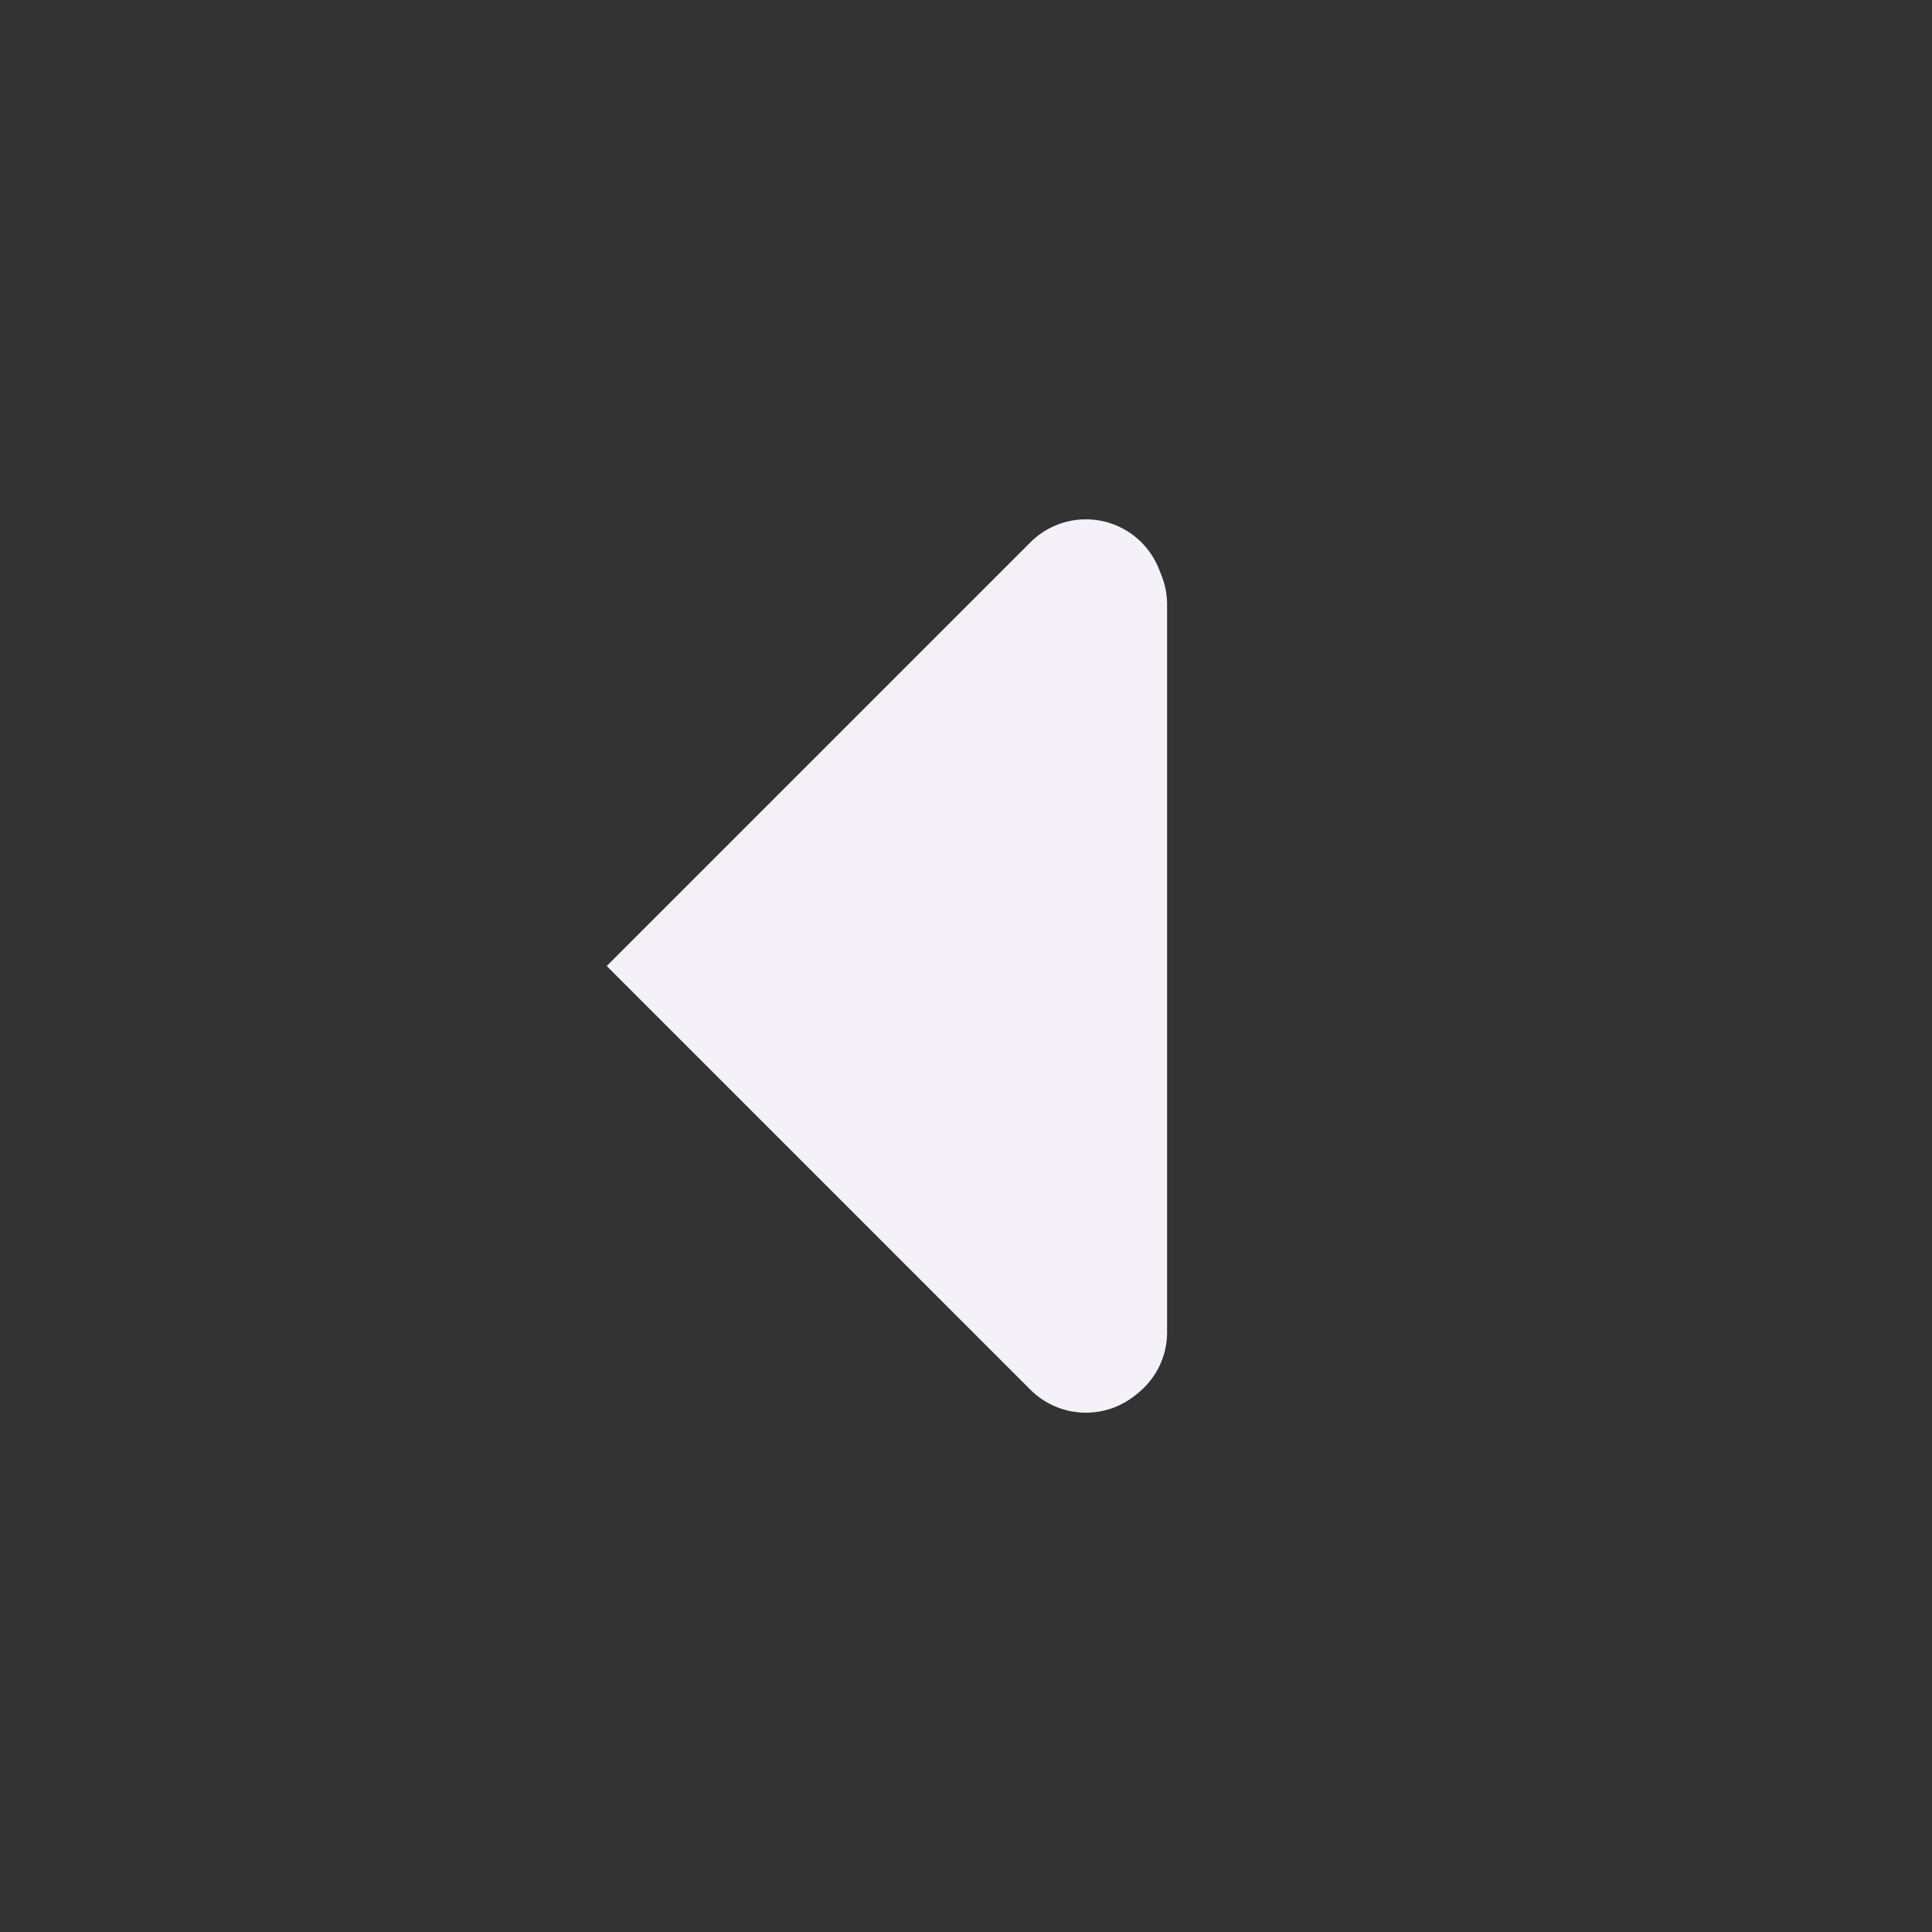
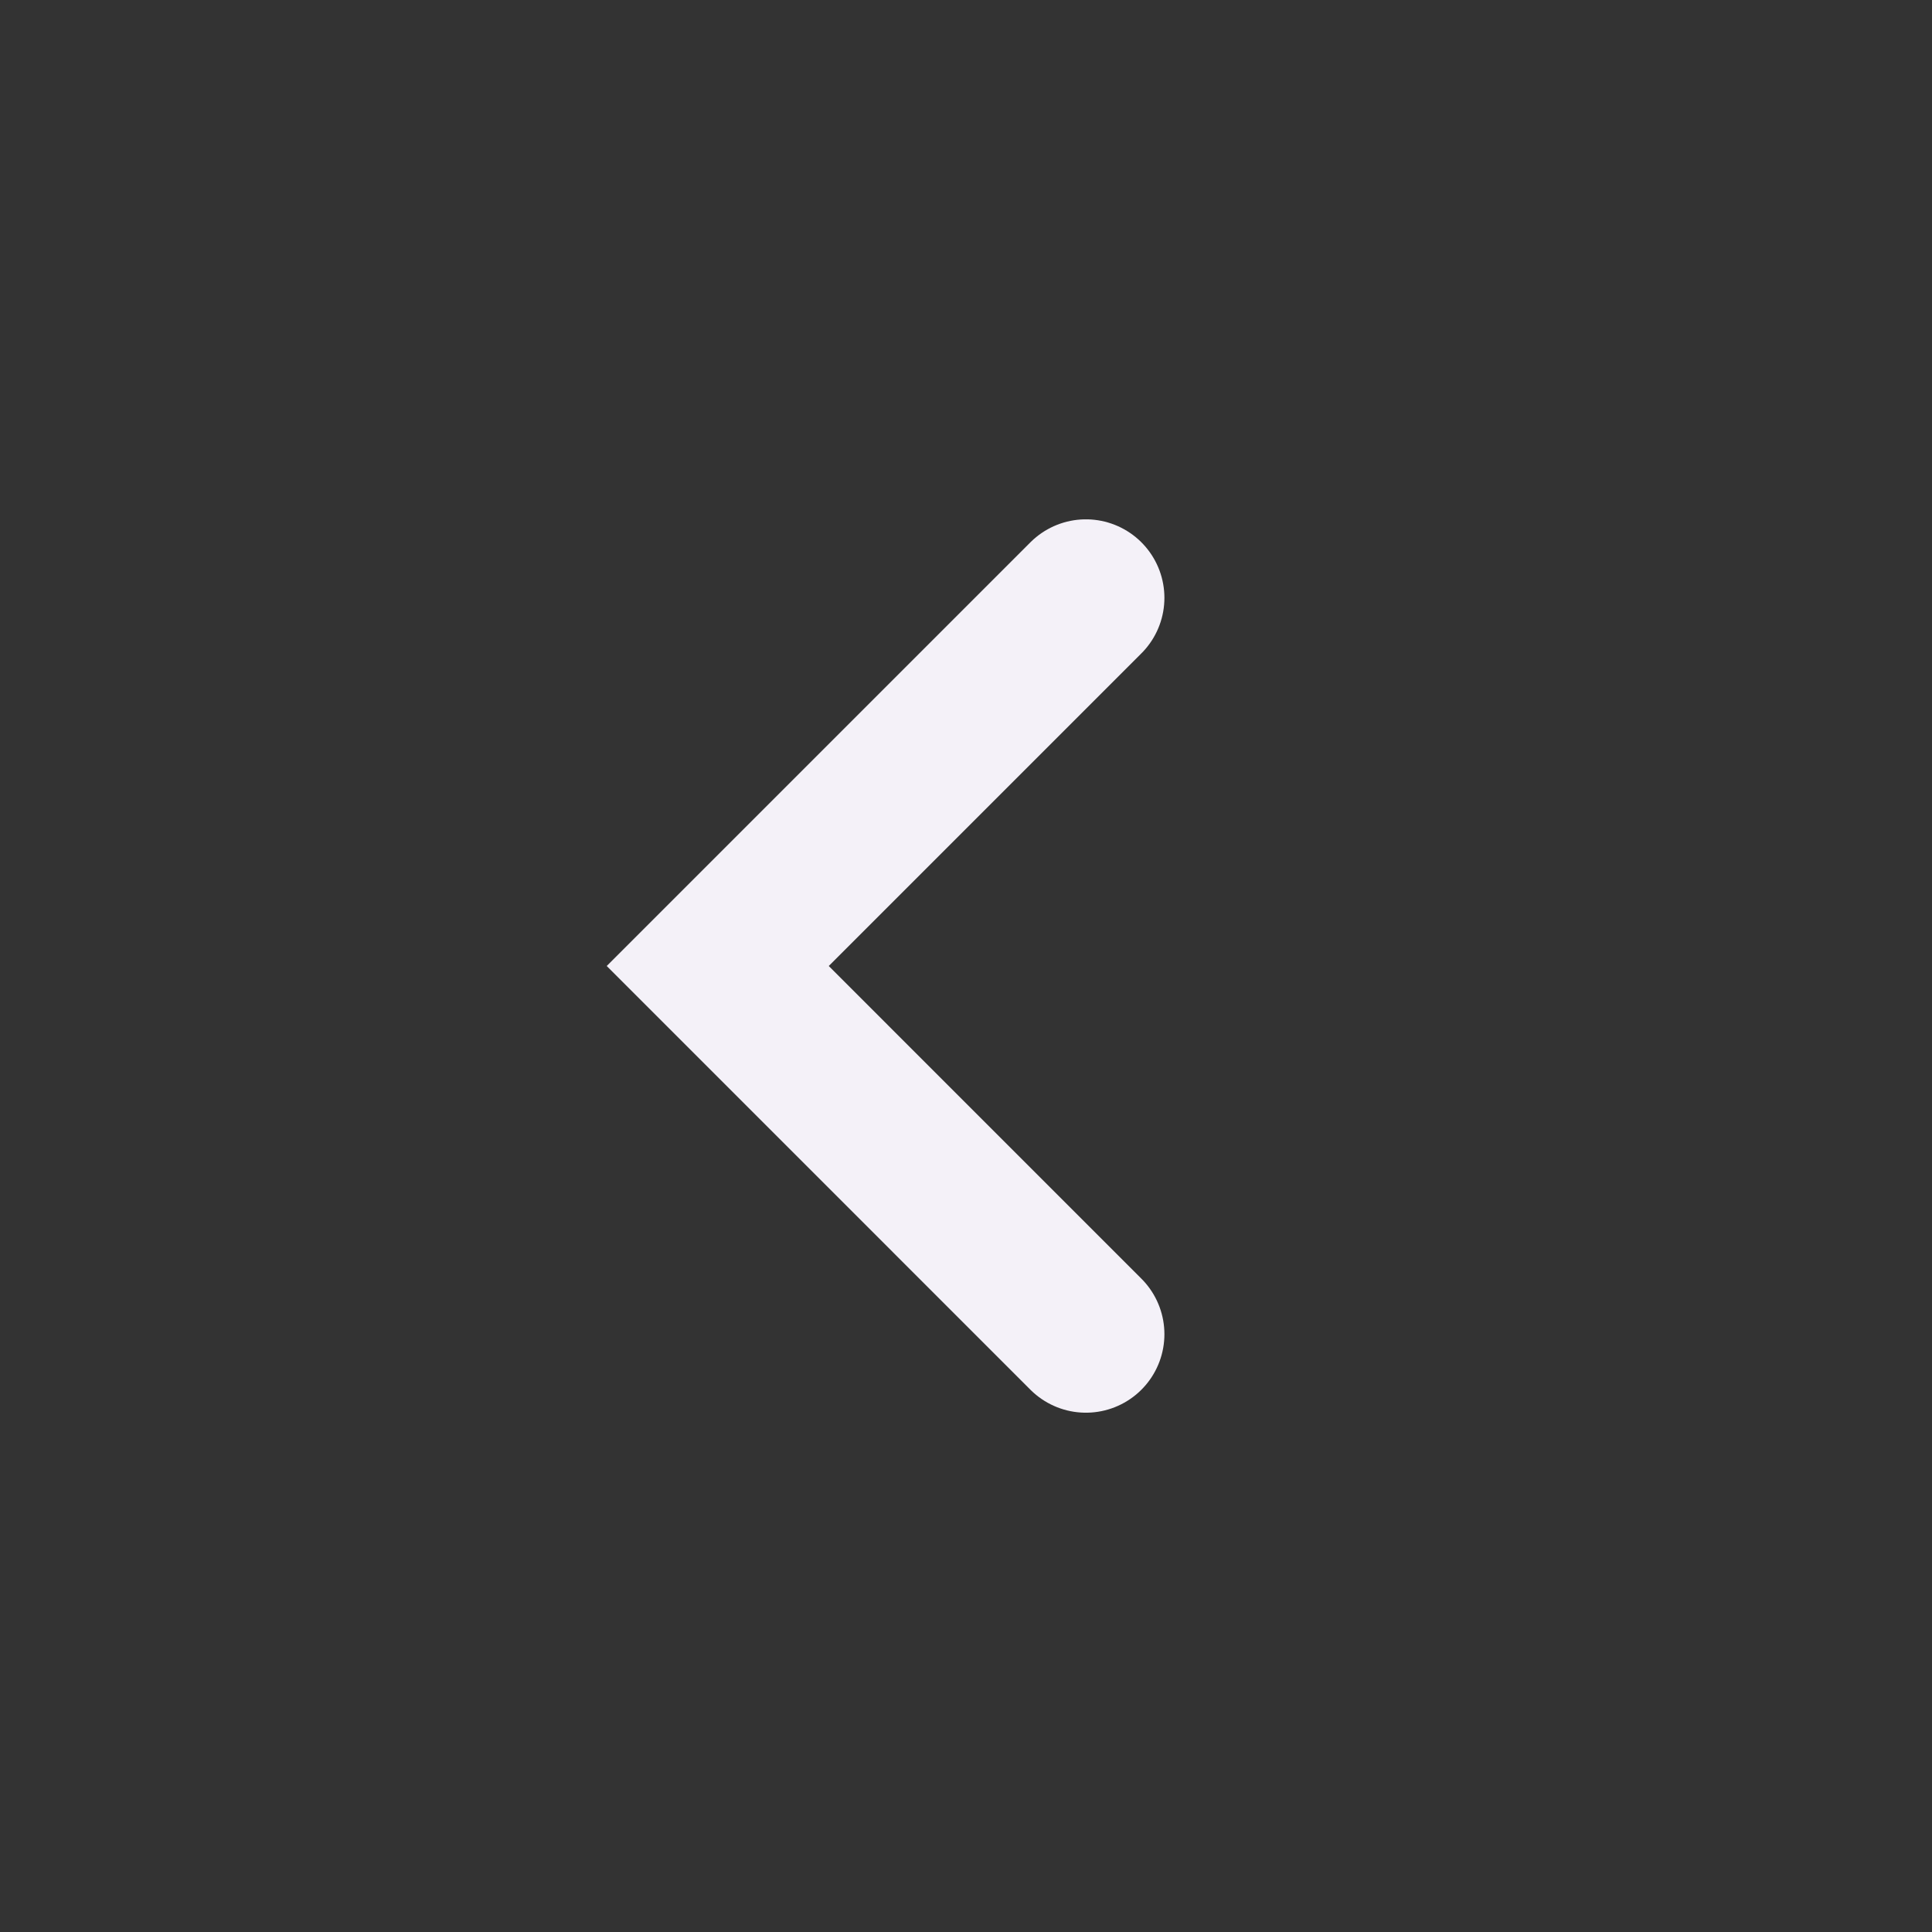
<svg xmlns="http://www.w3.org/2000/svg" xmlns:ns1="http://www.inkscape.org/namespaces/inkscape" xmlns:ns2="http://sodipodi.sourceforge.net/DTD/sodipodi-0.dtd" width="64" height="64" id="svg3087" version="1.1" ns1:version="0.48.5 r10040" ns2:docname="icon_bw.svg">
  <rect width="100%" height="100%" fill="#333333" stroke="none" />
  <defs id="defs3089">
    <ns1:path-effect effect="spiro" id="path-effect3783-7" is_visible="true" />
    <ns1:path-effect effect="spiro" id="path-effect3783" is_visible="true" />
    <ns1:path-effect effect="spiro" id="path-effect3783-7-6-6" is_visible="true" />
    <ns1:path-effect effect="spiro" id="path-effect3783-7-6" is_visible="true" />
    <ns1:path-effect effect="spiro" id="path-effect3783-7-54-13-1" is_visible="true" />
  </defs>
  <ns2:namedview id="base" pagecolor="#ffffff" bordercolor="#666666" borderopacity="1.0" ns1:pageopacity="0.0" ns1:pageshadow="2" ns1:zoom="9.9878832" ns1:cx="37.873022" ns1:cy="33.465206" ns1:document-units="px" ns1:current-layer="layer1" showgrid="false" fit-margin-top="0" fit-margin-left="0" fit-margin-right="0" fit-margin-bottom="0" ns1:window-width="1530" ns1:window-height="901" ns1:window-x="52" ns1:window-y="52" ns1:window-maximized="0" />
  <g ns1:label="Layer 1" ns1:groupmode="layer" id="layer1" transform="translate(-2.4406883e-5,-988.362)">
-     <path ns2:type="arc" style="color:#000000;fill:#f4f1f8;fill-opacity:0;fill-rule:nonzero;stroke:none;stroke-width:2;marker:none;visibility:visible;overflow:visible;enable-background:accumulate" id="path4535-9" ns2:cx="938.48834" ns2:cy="264.77548" ns2:rx="20.298412" ns2:ry="20.298412" d="m 958.787,264.775 c 0,11.211 -9.088,20.298 -20.298,20.298 -11.21,0 -20.298,-9.088 -20.298,-20.298 0,-11.21 9.088,-20.298 20.298,-20.298 11.211,0 20.298,9.088 20.298,20.298 z" transform="matrix(1.576,0,0,1.576,-1447.506,602.949)" ns1:export-filename="L:\WWW\BCM\UI_icons\svg\icon_new.png" ns1:export-xdpi="163.00999" ns1:export-ydpi="163.00999" ns1:label="#outter_circle" />
    <path ns2:type="arc" style="color:#000000;fill:#4267B2;fill-opacity:1;fill-rule:nonzero;stroke:#4267B2;stroke-width:3.262;stroke-linecap:butt;stroke-linejoin:miter;stroke-miterlimit:4;stroke-opacity:1;stroke-dasharray:none;stroke-dashoffset:0;marker:none;visibility:visible;display:inline;overflow:visible;enable-background:accumulate;opacity:0" id="path3007-9" ns2:cx="770.20026" ns2:cy="205.07326" ns2:rx="13.137877" ns2:ry="13.137877" d="m 783.338,205.073 c 0,7.256 -5.882,13.138 -13.138,13.138 -7.256,0 -13.138,-5.882 -13.138,-13.138 0,-7.256 5.882,-13.138 13.138,-13.138 7.256,0 13.138,5.882 13.138,13.138 z" transform="matrix(1.594,0,0,1.594,-1195.952,693.408)" ns1:label="#main_circle" />
    <path style="color:#000000;fill:none;stroke:#f4f1f8;stroke-width:5.201;stroke-linecap:round;stroke-linejoin:miter;stroke-miterlimit:4;stroke-opacity:1;stroke-dashoffset:0;marker:none;visibility:visible;display:inline;overflow:visible;enable-background:accumulate" d="M 35.972,1032.559 23.776,1020.362 35.972,1008.166" id="rect3913-1" ns1:connector-curvature="0" ns2:nodetypes="ccc" />
-     <path style="color:#000000;fill:#f4f1f8;fill-opacity:1;stroke:#f4f1f8;stroke-width:5.141;stroke-linecap:square;stroke-linejoin:round;stroke-miterlimit:4;stroke-opacity:1;stroke-dasharray:none;stroke-dashoffset:0;marker:none;visibility:visible;display:inline;overflow:visible;enable-background:accumulate" d="m 36.091,1008.384 -12.058,12.058 12.058,12.058 z" id="rect3913-7-2-8" ns1:connector-curvature="0" ns2:nodetypes="cccc" />
  </g>
</svg>